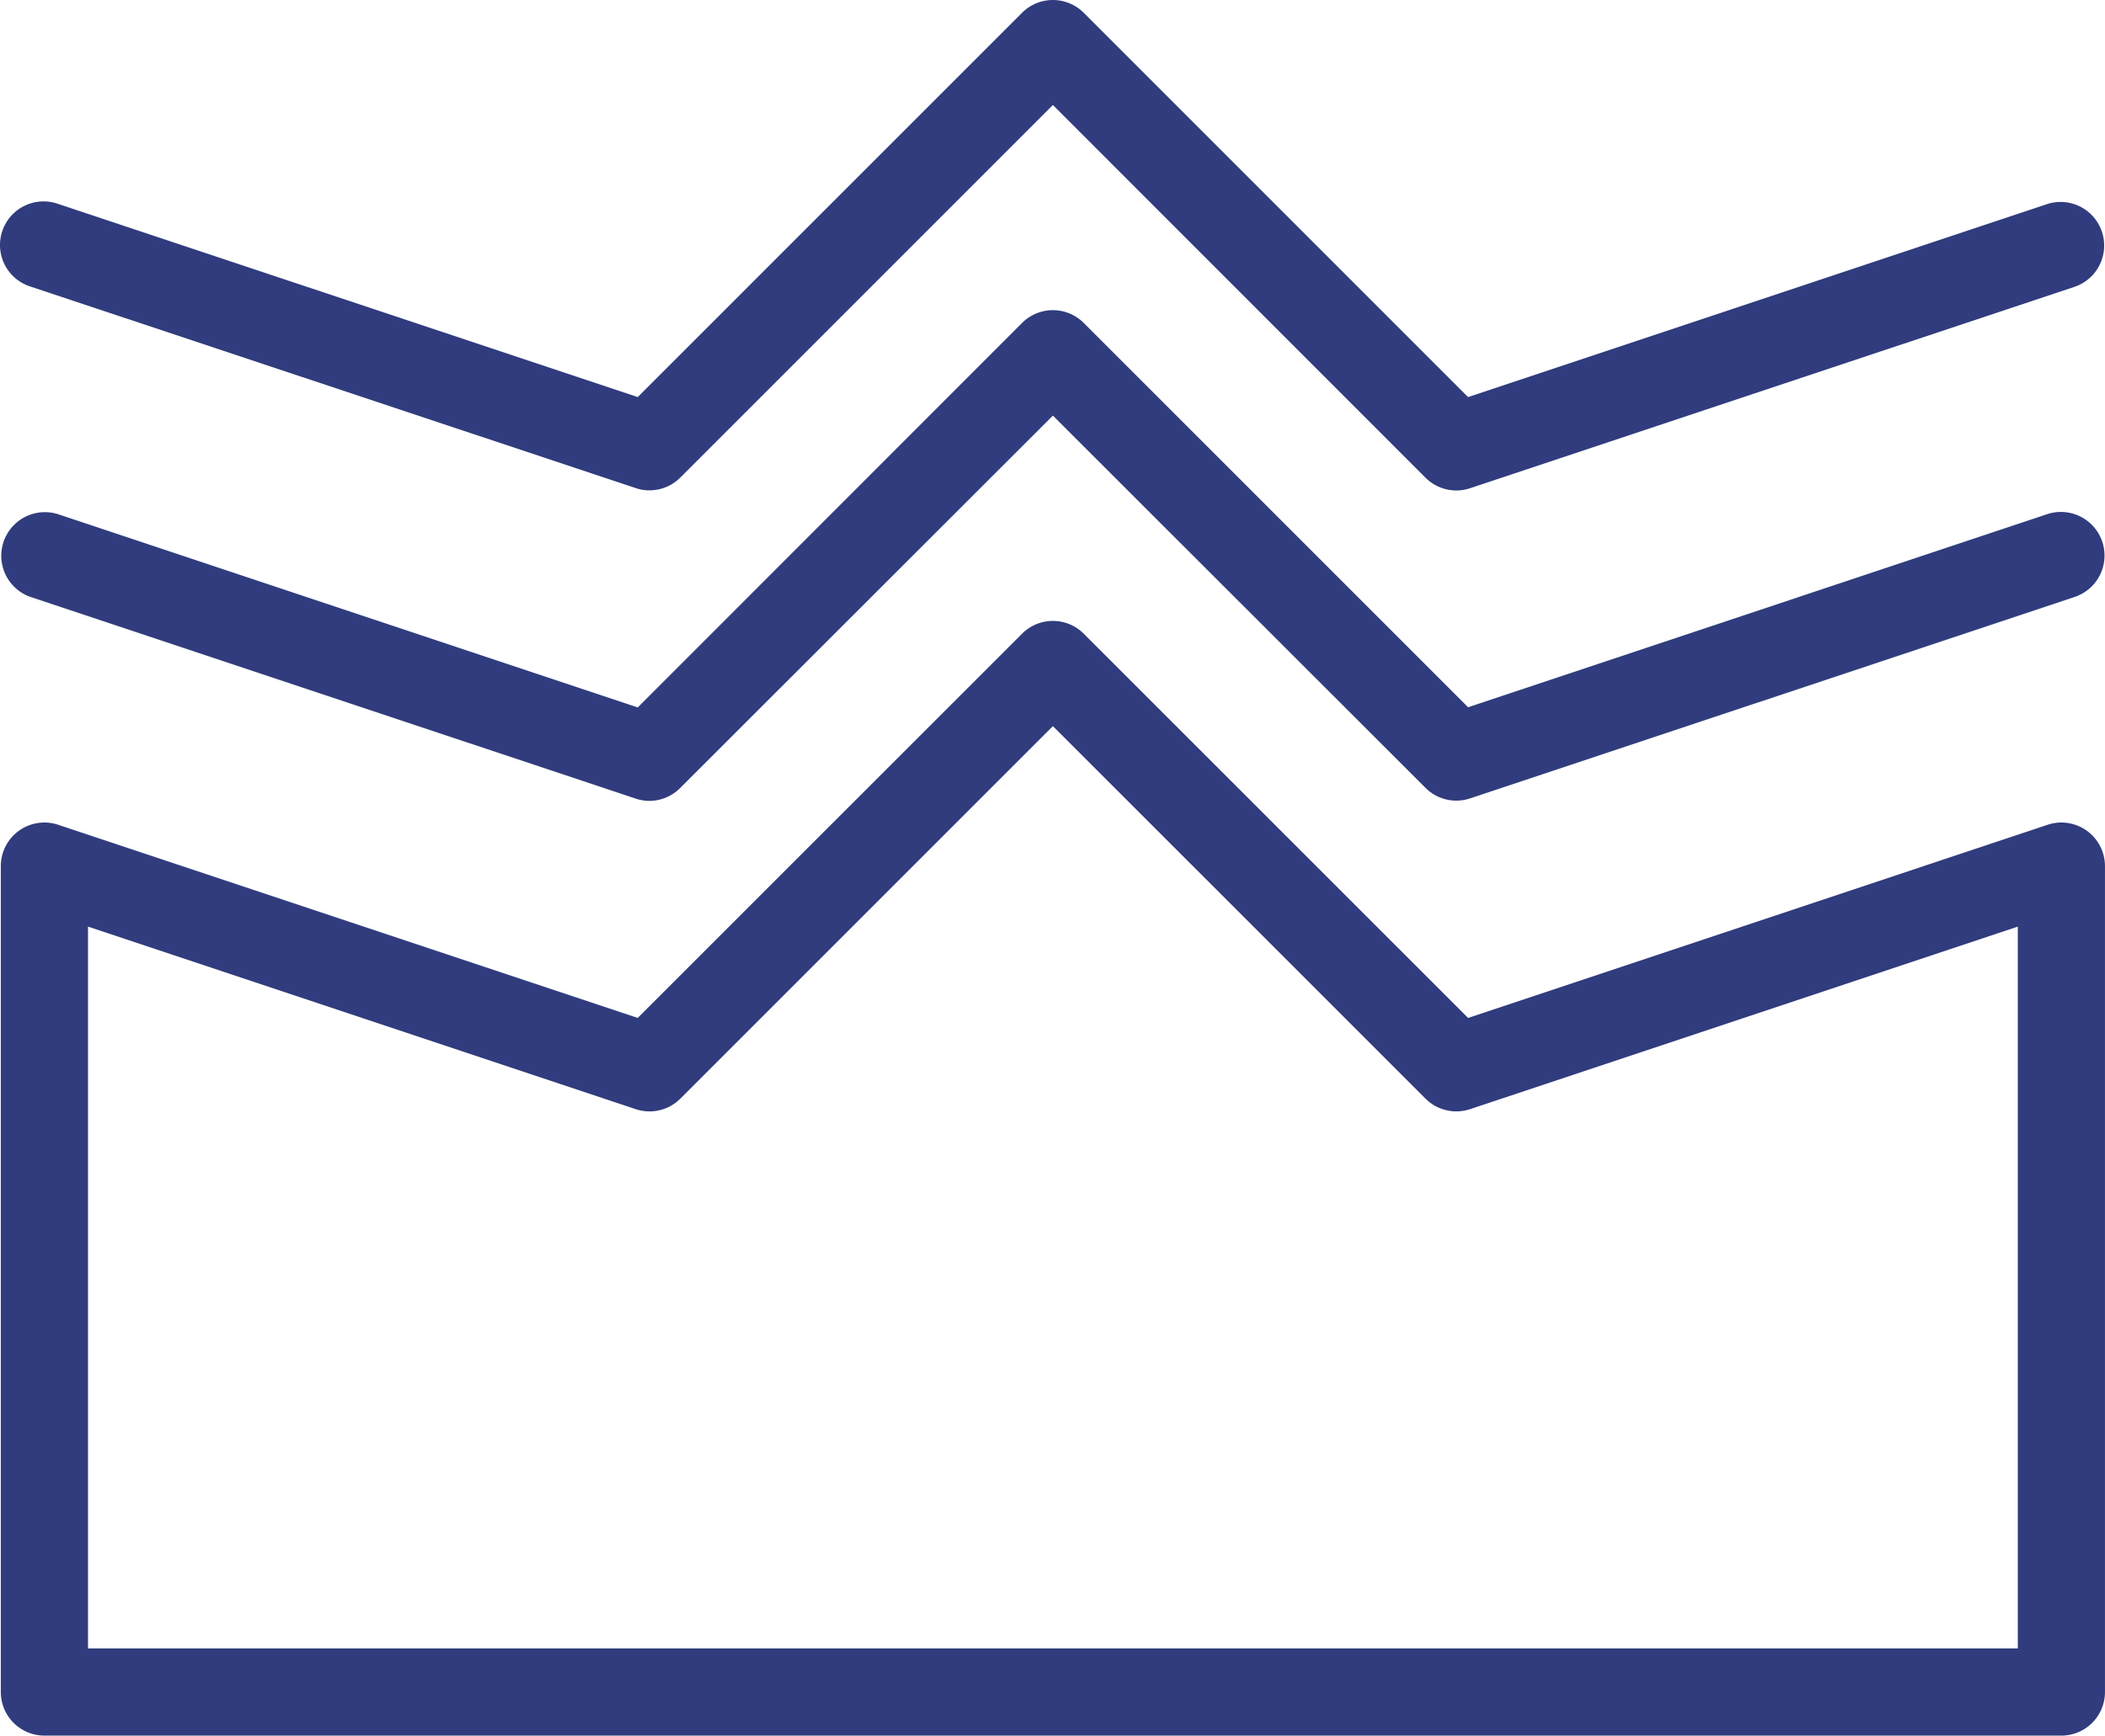
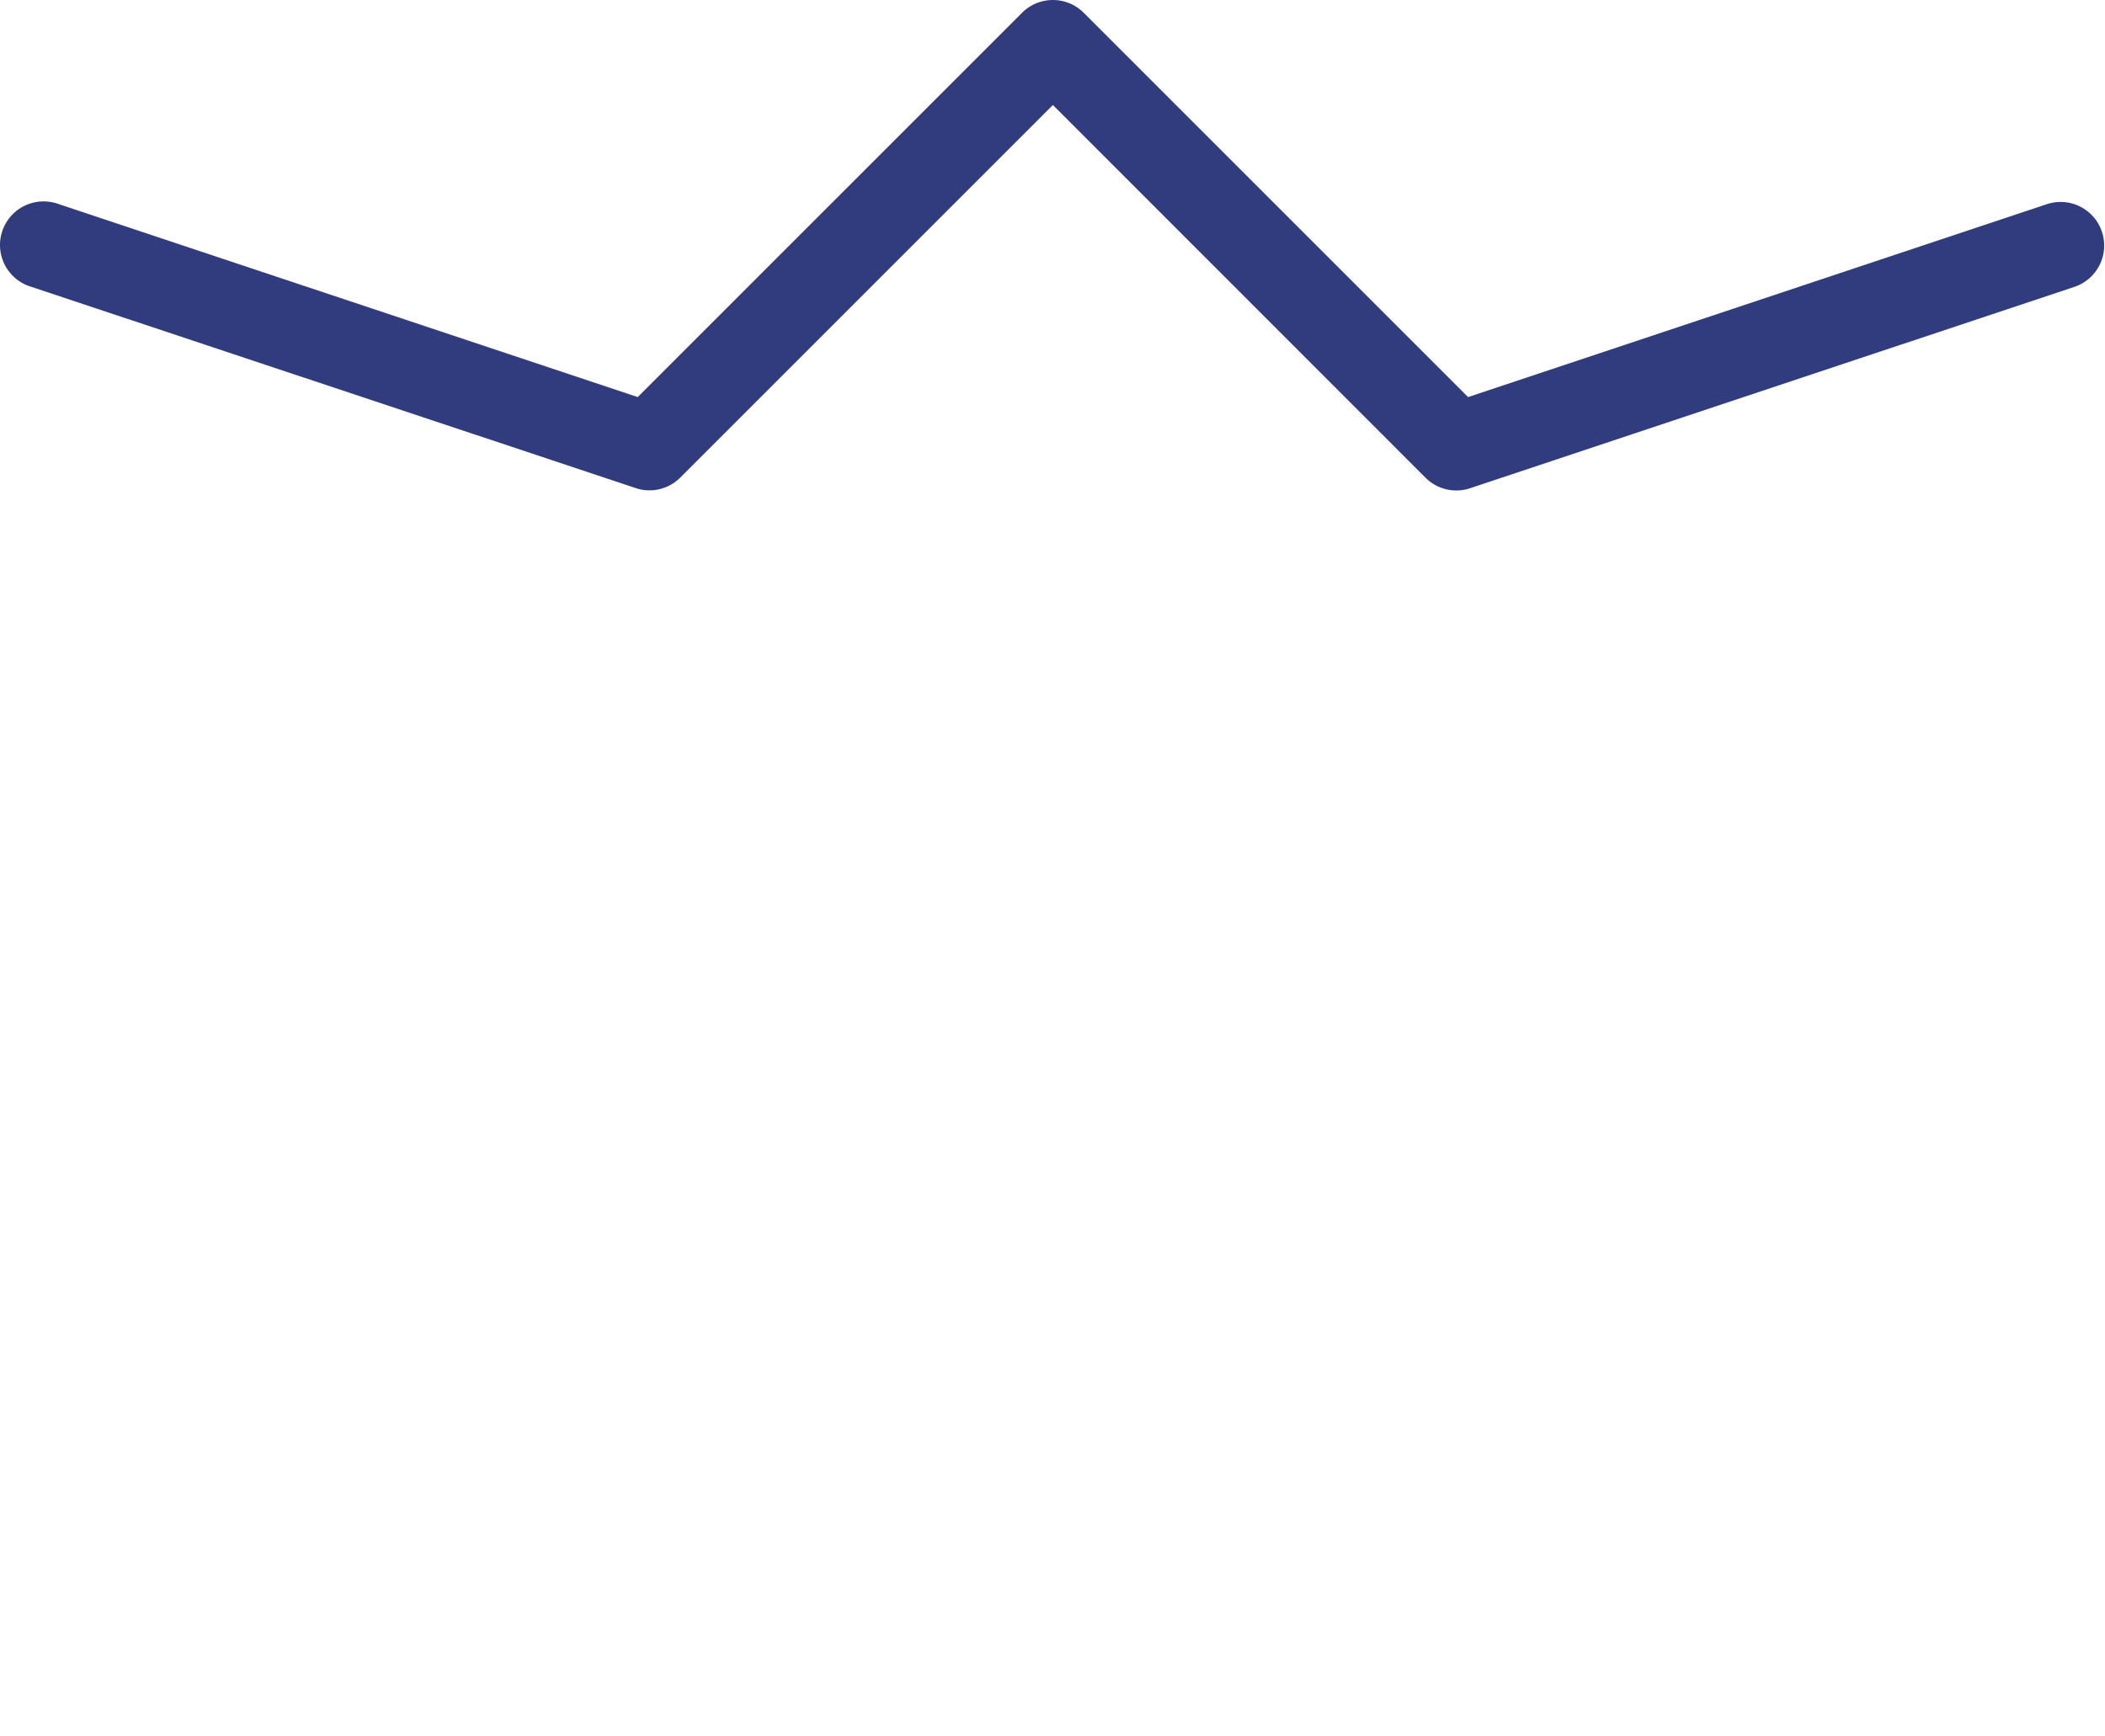
<svg xmlns="http://www.w3.org/2000/svg" height="238.935" viewBox="0 0 289.755 238.935" width="289.755" fill="#303c7d">
-   <path d="m283.752 238.935h-277.64a6 6 0 0 1 -6-6v-113.7a6 6 0 0 1 7.9-5.69l79.77 26.59 52.91-52.9a6 6 0 0 1 8.48 0l52.91 52.9 79.77-26.59a6 6 0 0 1 7.9 5.69v113.7a6 6 0 0 1 -6 6zm-271.64-12h265.64v-99.37l-75.4 25.13a6 6 0 0 1 -6.13-1.45l-51.29-51.28-51.28 51.28a6 6 0 0 1 -6.14 1.45l-75.4-25.13z" fill="#303c7d" />
-   <path d="m89.402 110.255a5.89 5.89 0 0 1 -1.89-.31l-83.3-27.76a6.004 6.004 0 0 1 3.8-11.39l79.77 26.6 52.91-52.94a6 6 0 0 1 8.48 0l52.91 52.91 79.77-26.6a6.004 6.004 0 0 1 3.8 11.39l-83.3 27.76a6 6 0 0 1 -6.13-1.45l-51.29-51.25-51.28 51.24a6 6 0 0 1 -4.25 1.8z" fill="#303c7d" />
  <path d="m89.402 67.505a5.89 5.89 0 0 1 -1.89-.31l-83.3-27.74a6 6 0 1 1 3.8-11.38l79.77 26.59 52.91-52.91a6 6 0 0 1 8.48 0l52.91 52.91 79.77-26.59a6 6 0 0 1 3.8 11.38l-83.3 27.76a6 6 0 0 1 -6.13-1.45l-51.29-51.31-51.28 51.28a6 6 0 0 1 -4.25 1.77z" fill="#303c7d" />
</svg>